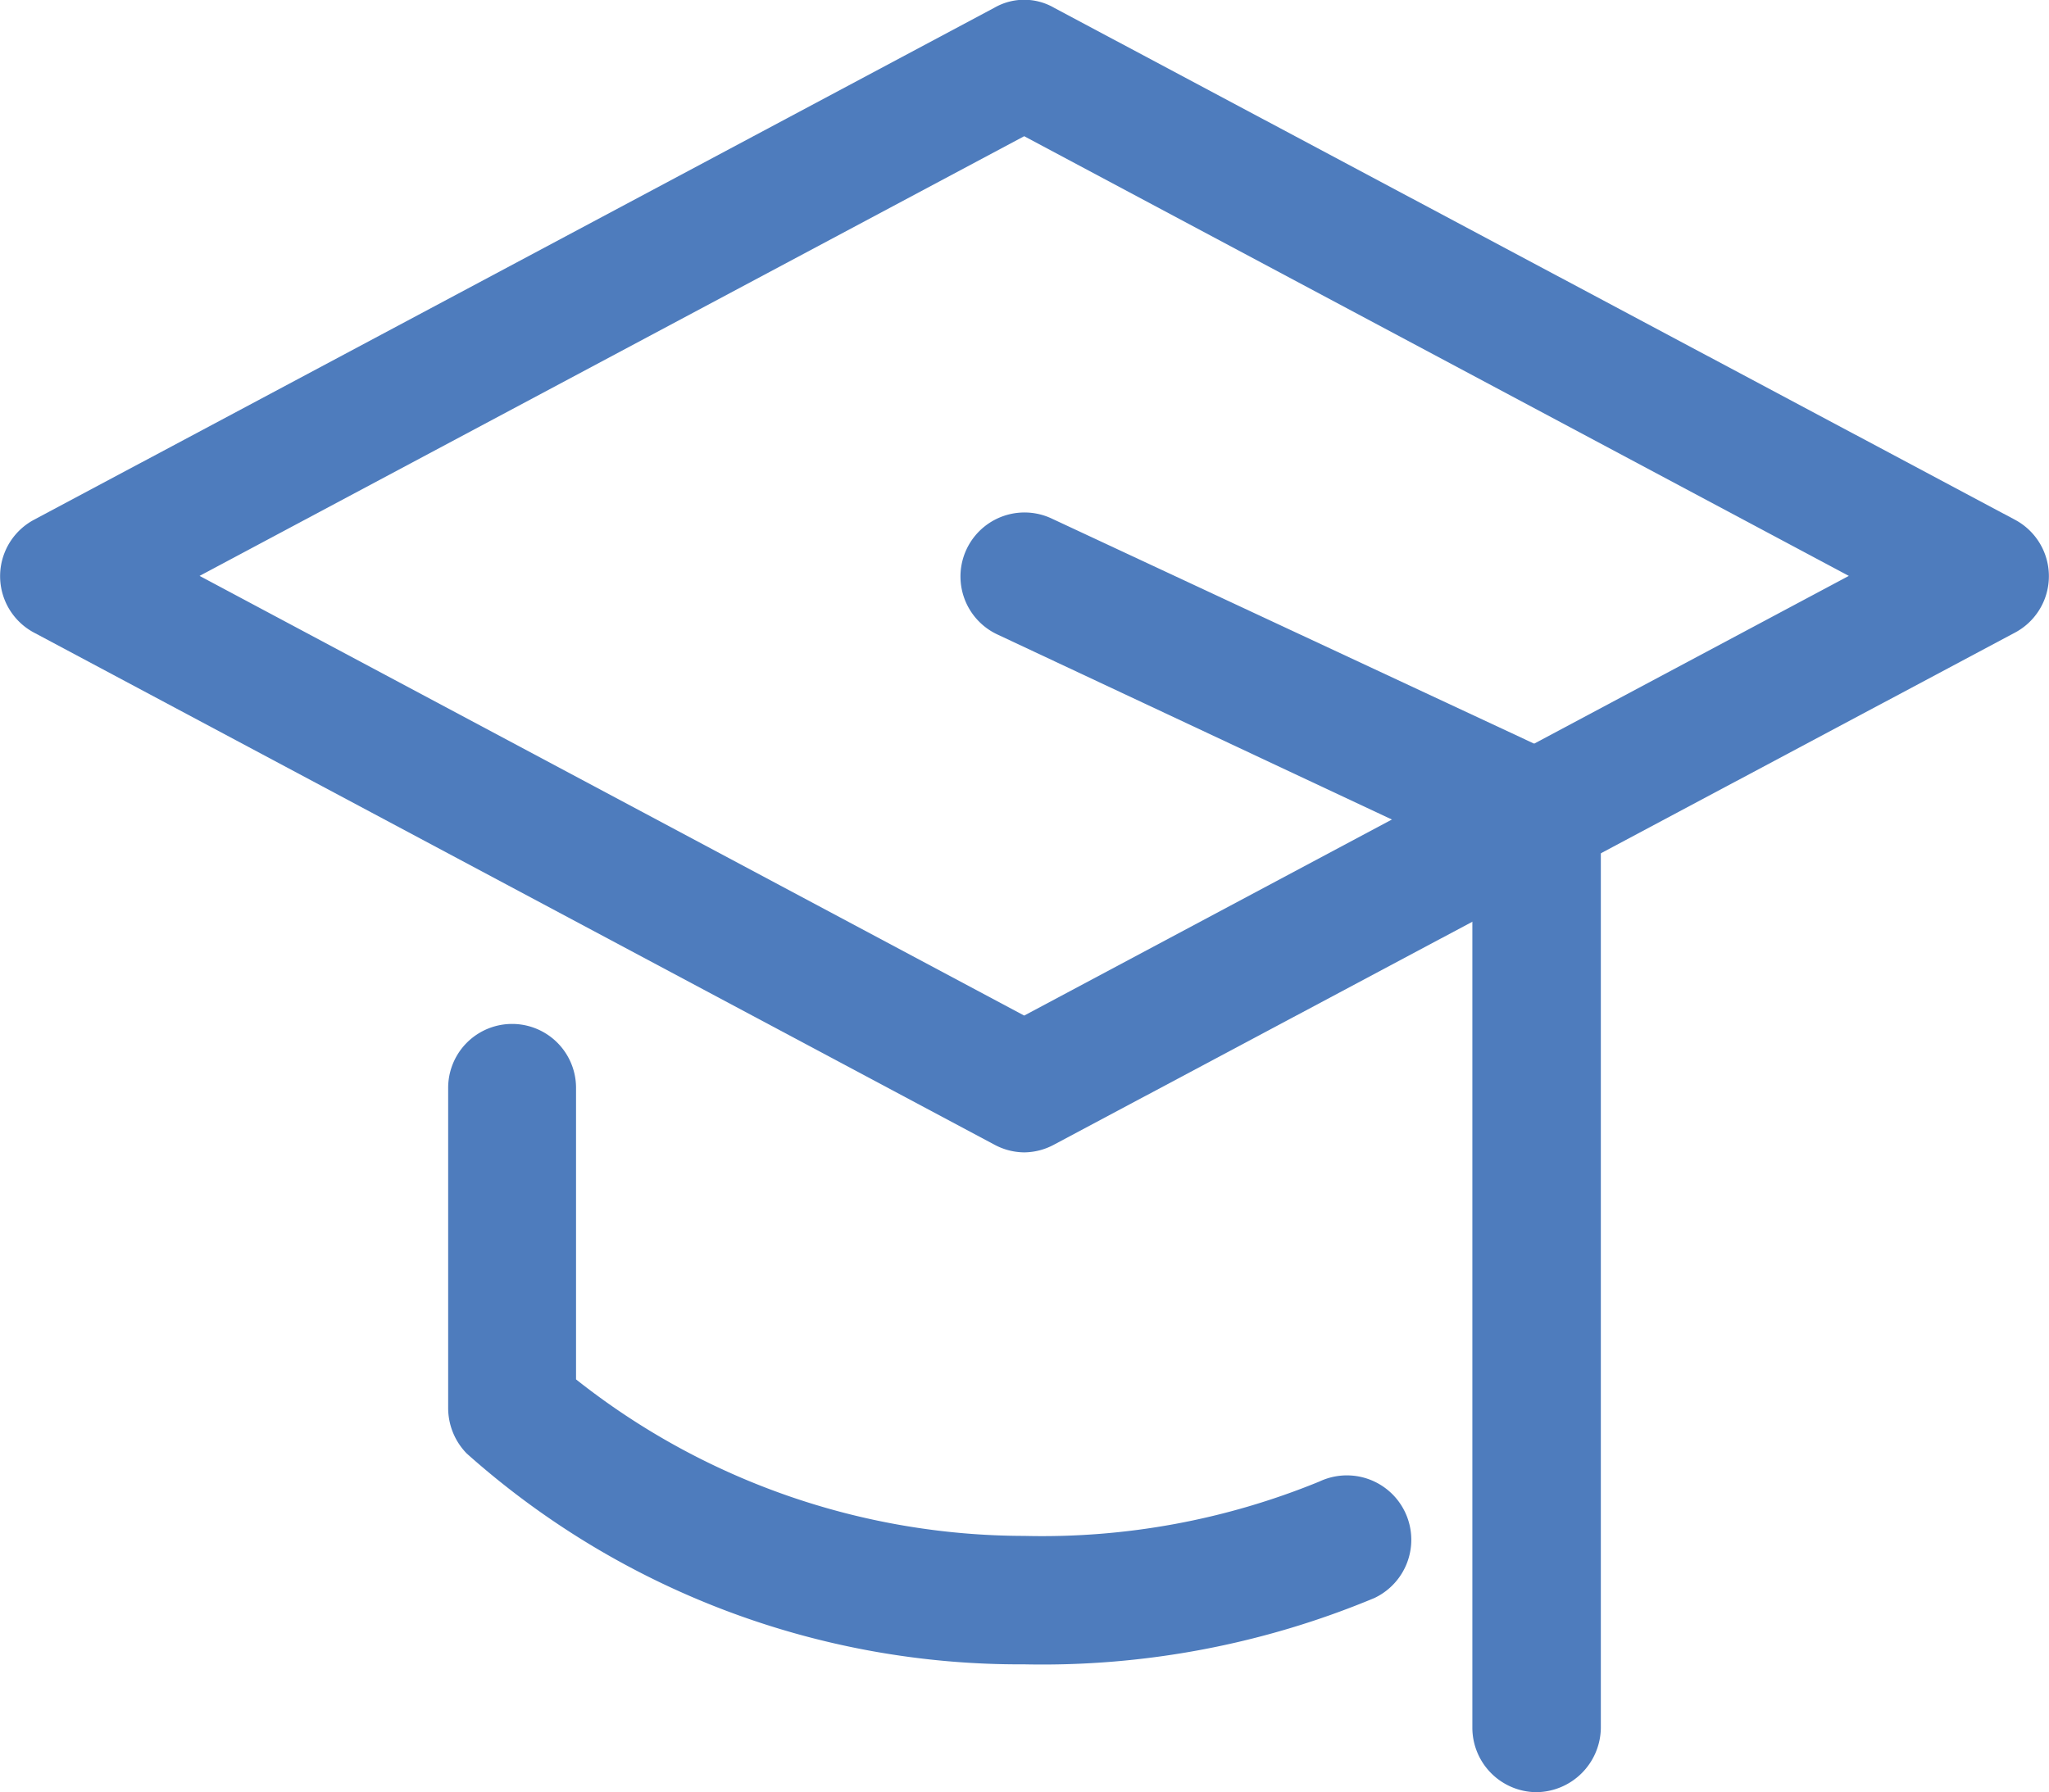
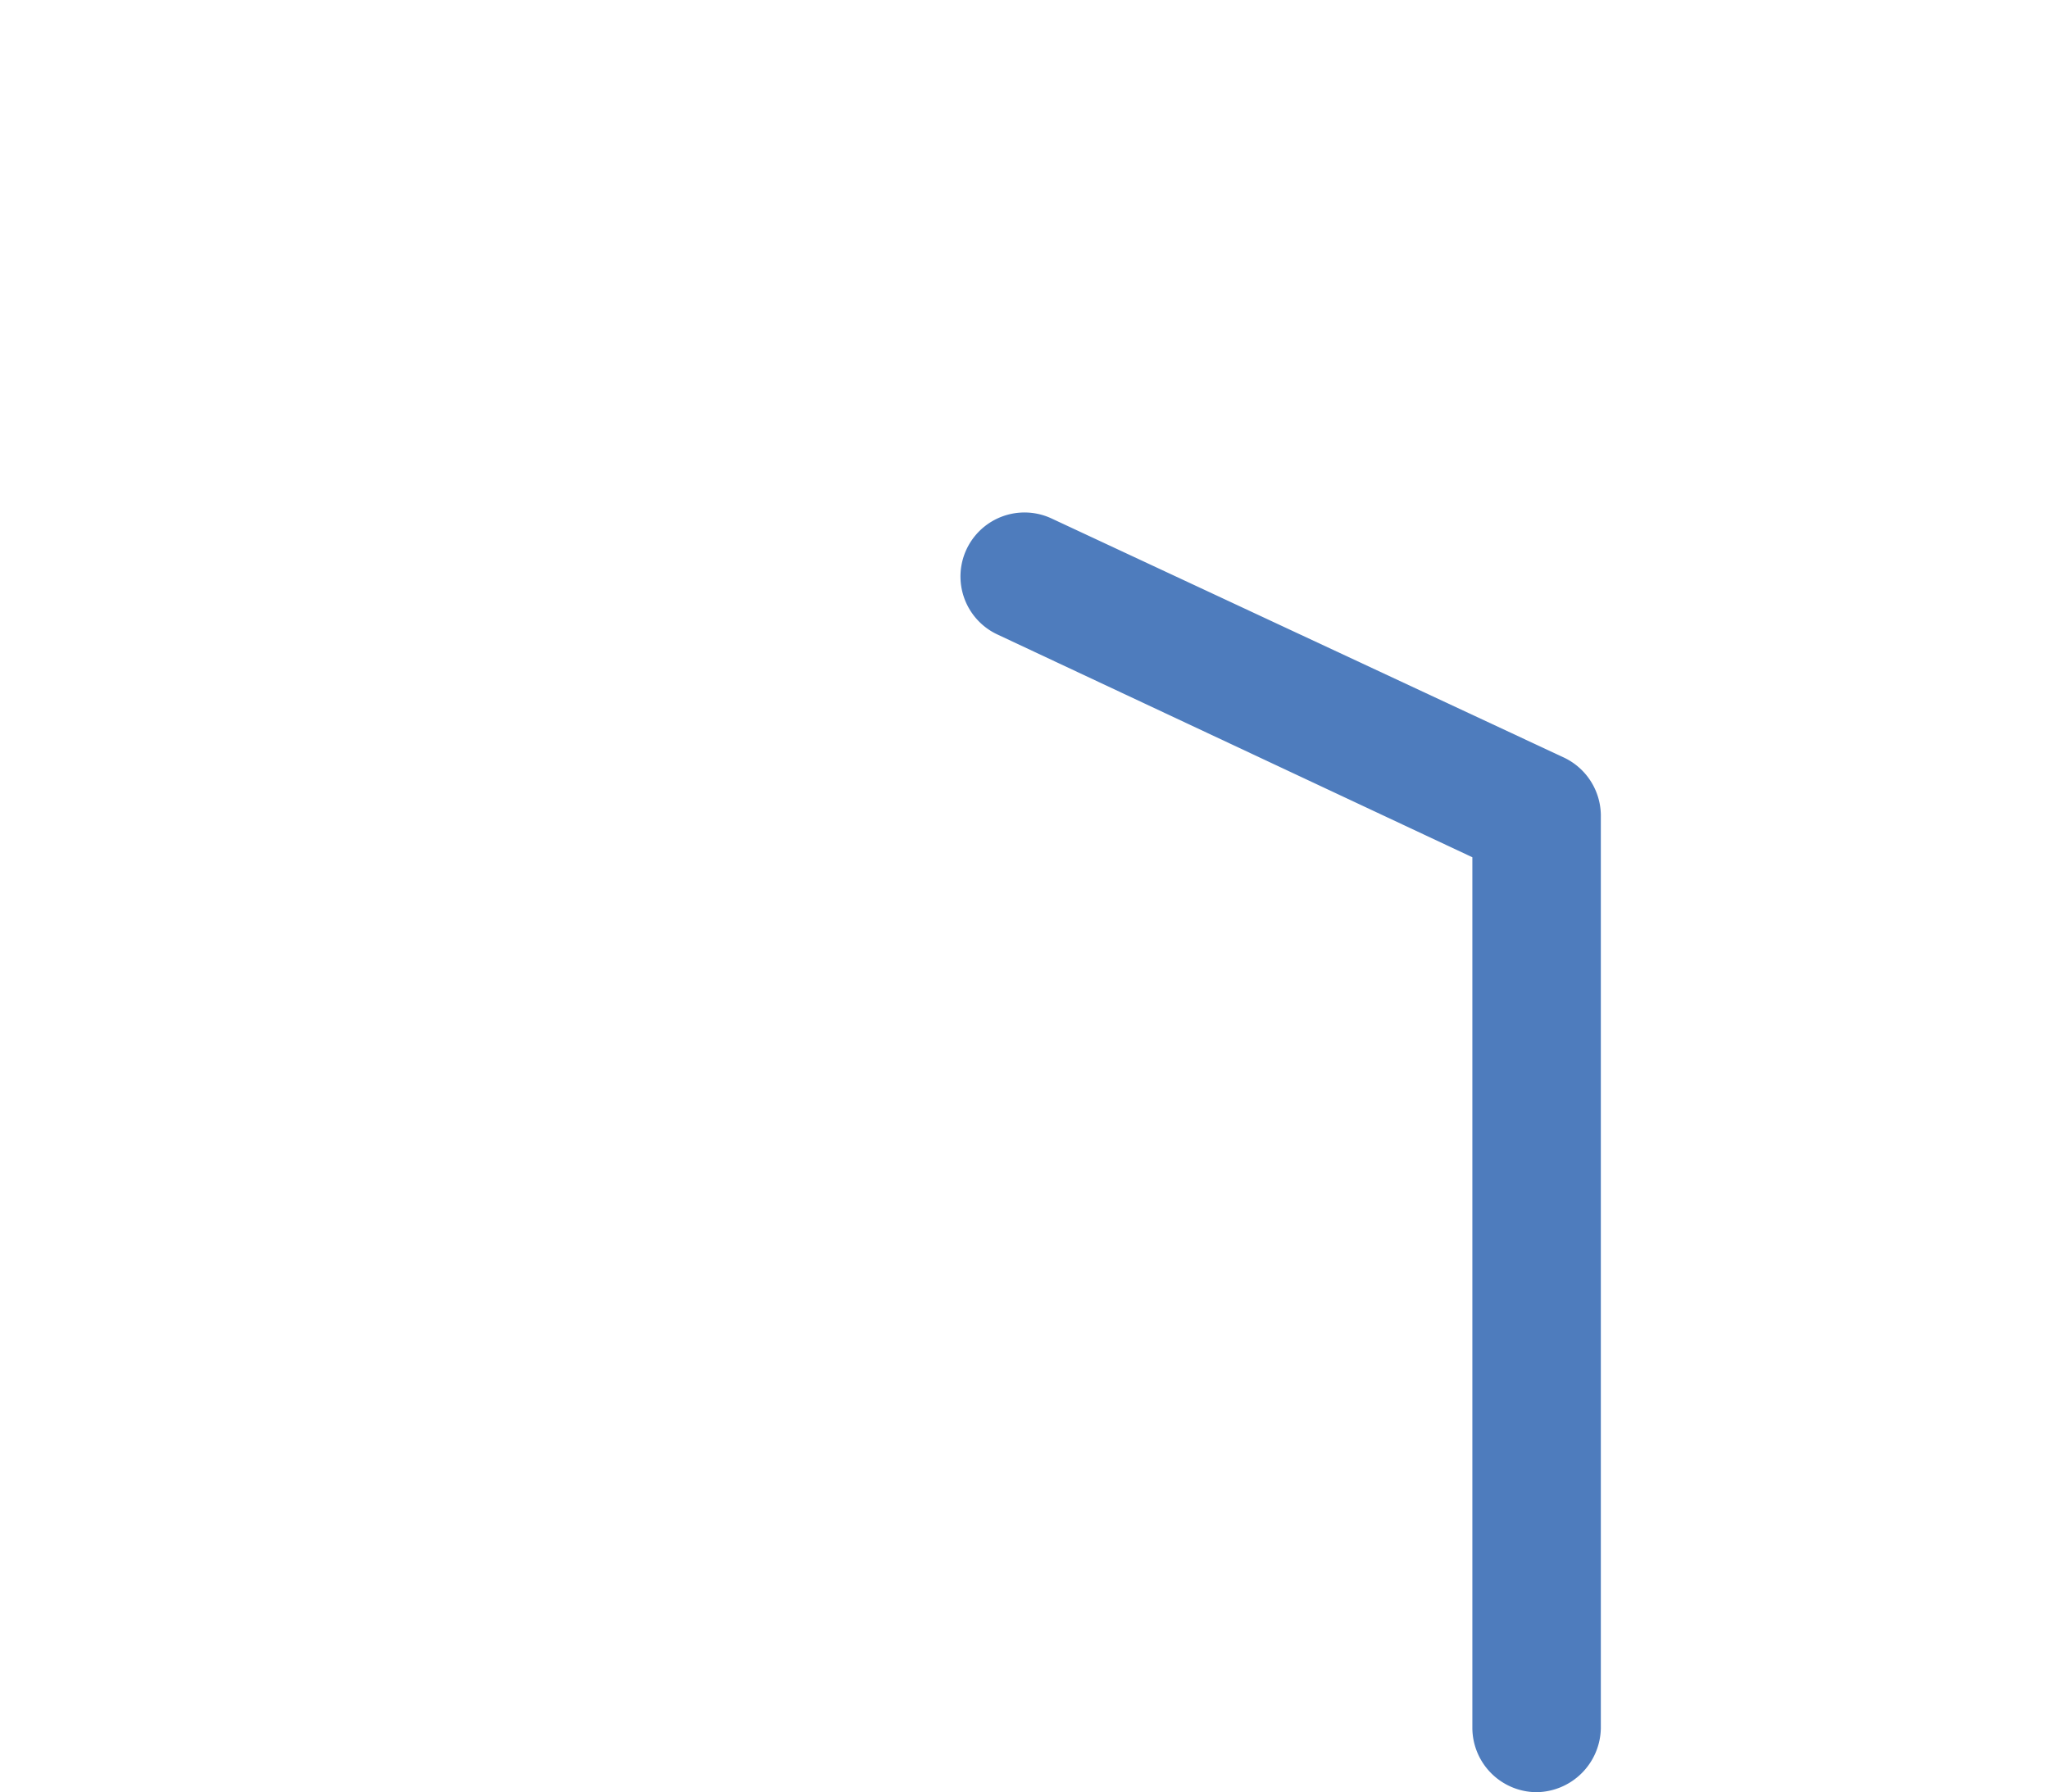
<svg xmlns="http://www.w3.org/2000/svg" viewBox="0 0 34.29 30">
  <defs>
    <style>.cls-1{fill:#4e7cbd;}</style>
  </defs>
  <title>Asset 1</title>
  <g id="Layer_2" data-name="Layer 2">
    <g id="Layer_3" data-name="Layer 3">
-       <path class="cls-1" d="M17.14,19.29a1.07,1.07,0,0,1-.5-.13L.57,10.59a1.07,1.07,0,0,1,0-1.89L16.64.13a1,1,0,0,1,1,0L33.72,8.7a1.07,1.07,0,0,1,0,1.89L17.64,19.16A1.07,1.07,0,0,1,17.14,19.29ZM3.34,9.64,17.14,17l13.8-7.36L17.14,2.28Z" />
      <path class="cls-1" d="M25.71,30a1.08,1.08,0,0,1-1.07-1.07V14.35l-7.95-3.73a1.07,1.07,0,1,1,.91-1.94l8.57,4a1.08,1.08,0,0,1,.62,1V28.93A1.09,1.09,0,0,1,25.71,30Z" />
-       <path class="cls-1" d="M17.14,27.86a13.9,13.9,0,0,1-9.33-3.53,1.09,1.09,0,0,1-.31-.76V18.21a1.07,1.07,0,0,1,2.14,0v4.88a12.1,12.1,0,0,0,7.5,2.62,12.23,12.23,0,0,0,4.94-.91A1.07,1.07,0,1,1,23,26.75,14.43,14.43,0,0,1,17.14,27.86Z" />
    </g>
  </g>
</svg>